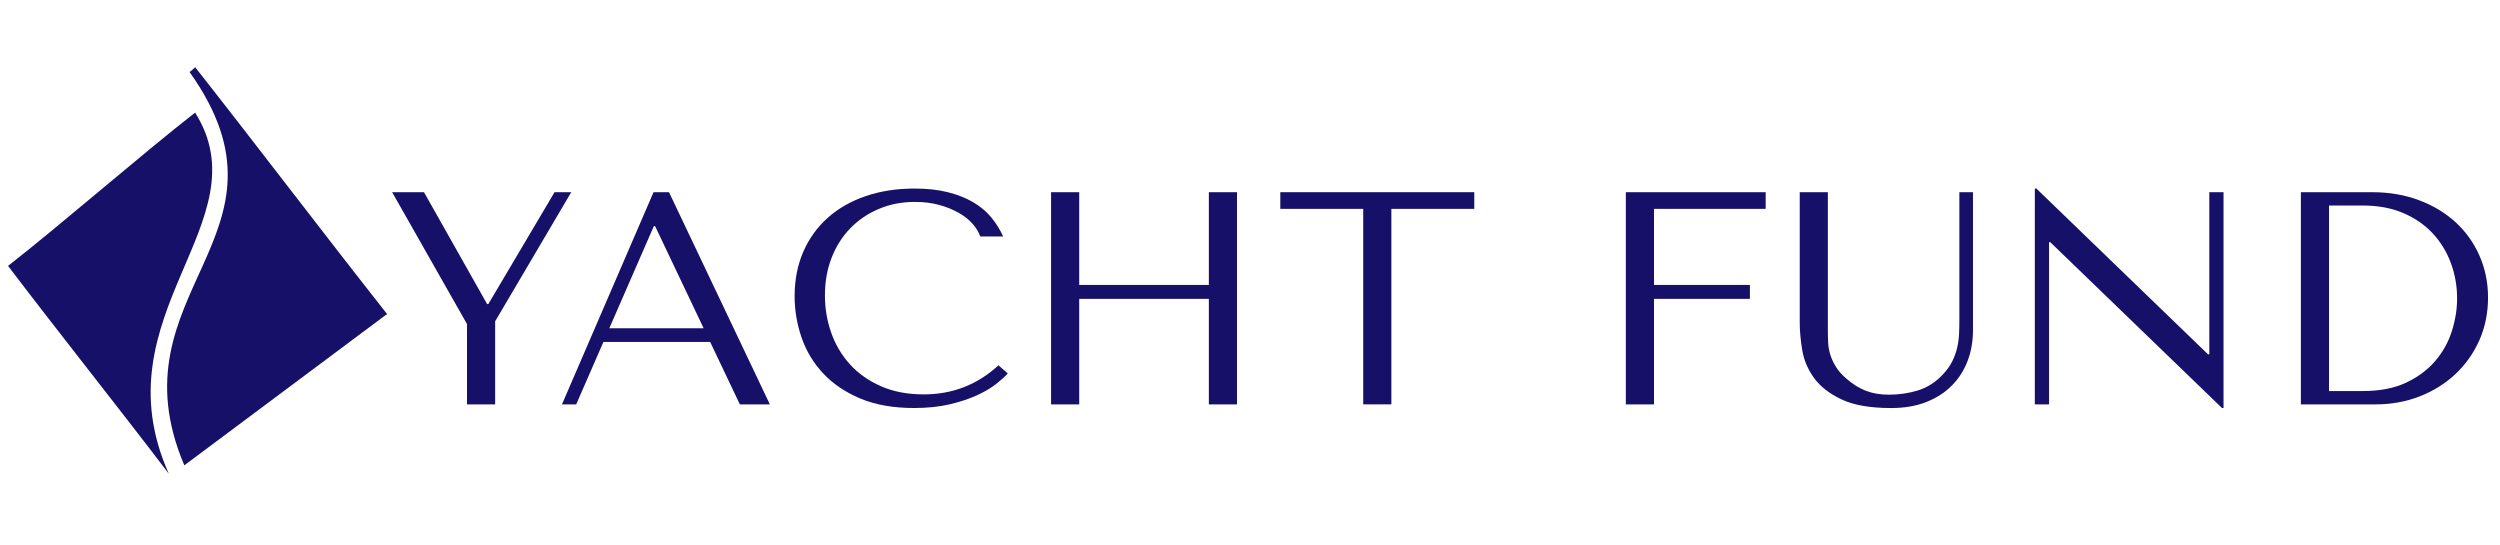
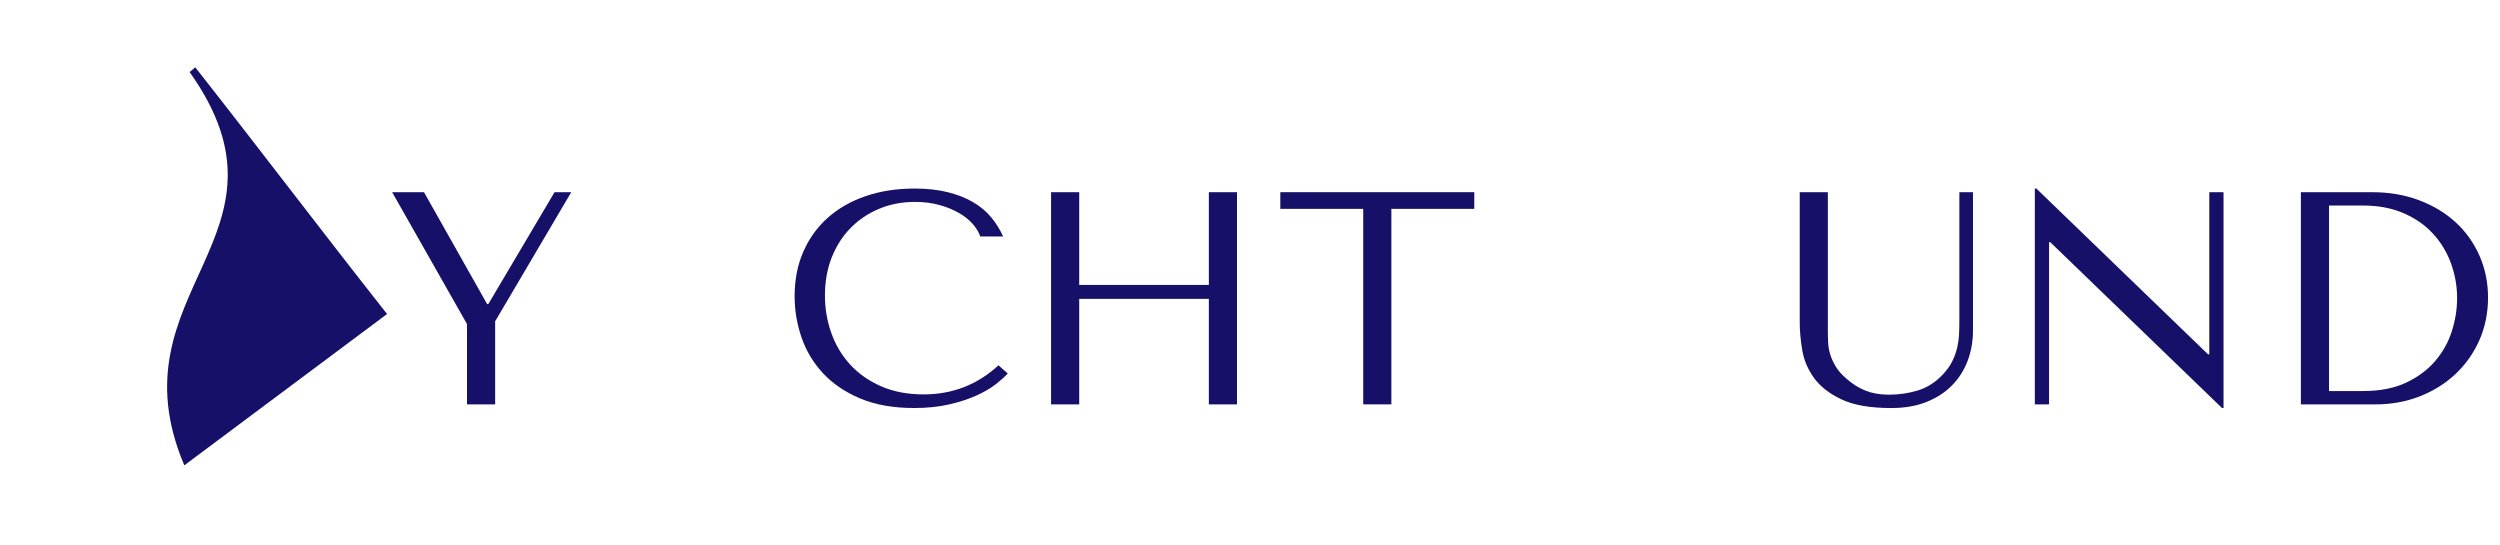
<svg xmlns="http://www.w3.org/2000/svg" xmlns:ns1="http://sodipodi.sourceforge.net/DTD/sodipodi-0.dtd" xmlns:ns2="http://www.inkscape.org/namespaces/inkscape" id="Warstwa_1" viewBox="0 0 881.81 192.39" version="1.1" ns1:docname="YACHT FUND blue main .svg" ns2:export-filename="YACHT FUND blue main .png" ns2:export-xdpi="1200" ns2:export-ydpi="1200" ns2:version="1.4 (e7c3feb1, 2024-10-09)">
  <ns1:namedview id="namedview11" pagecolor="#ffffff" bordercolor="#666666" borderopacity="1.0" ns2:showpageshadow="2" ns2:pageopacity="0.0" ns2:pagecheckerboard="0" ns2:deskcolor="#d1d1d1" ns2:zoom="1.1975369" ns2:cx="440.905" ns2:cy="95.612921" ns2:window-width="2736" ns2:window-height="1186" ns2:window-x="0" ns2:window-y="25" ns2:window-maximized="0" ns2:current-layer="Warstwa_1" />
  <defs id="defs1">
    <style id="style1">
      .cls-1 {
        fill: #171069;
      }
    </style>
  </defs>
  <g id="g2" transform="matrix(0.992,0,0,0.972,2.835,-19.954)">
    <path class="cls-1" d="m 66.55,44.93 c -0.63,0.61 -1.29,1.19 -2,1.73 41.58,59.64 -28.2,79.53 -1.87,142.73 24.13,-18.38 48.03,-36.58 72.09,-54.91 C 111.53,104.41 89.49,74.67 66.55,44.93 Z" id="path1" />
-     <path class="cls-1" d="m 66.52,61.39 c 24.47,39.71 -34.63,73.2 -9.4,130.94 -0.34,0.2 0.3,-0.2 -0.04,0 C 38.43,167.3 18.81,142.27 0,117.02 19.03,101.86 47.1,76.86 66.52,61.39 Z" id="path2" />
  </g>
  <g id="g11" transform="matrix(0.992,0,0,0.972,2.835,-19.954)">
    <path class="cls-1" d="m 147.9,90.27 22.44,40.59 h 0.44 l 23.54,-40.59 h 5.94 l -27.06,46.86 v 30.14 H 163.19 V 138.12 L 136.57,90.27 Z" id="path3" />
-     <path class="cls-1" d="m 211.7,144.61 -9.68,22.66 h -5.06 l 32.56,-77 h 5.5 l 35.86,77 h -10.67 l -10.56,-22.66 z m 18.37,-42.02 h -0.44 l -15.84,37.07 h 33.55 z" id="path4" />
    <path class="cls-1" d="m 355.47,156.05 c -0.95,1.1 -2.35,2.38 -4.18,3.85 -1.83,1.47 -4.12,2.84 -6.88,4.12 -2.75,1.28 -5.98,2.37 -9.68,3.25 -3.7,0.88 -7.9,1.32 -12.59,1.32 -7.41,0 -13.79,-1.16 -19.14,-3.46 -5.35,-2.31 -9.75,-5.35 -13.2,-9.13 -3.45,-3.78 -6,-8.1 -7.65,-12.98 -1.65,-4.88 -2.47,-9.88 -2.47,-15.01 0,-5.94 1.03,-11.31 3.08,-16.12 2.05,-4.8 4.95,-8.91 8.69,-12.32 3.74,-3.41 8.23,-6.03 13.48,-7.87 5.24,-1.83 11.05,-2.75 17.43,-2.75 4.4,0 8.32,0.44 11.77,1.32 3.45,0.88 6.45,2.09 9.02,3.63 2.57,1.54 4.71,3.37 6.44,5.5 1.72,2.13 3.13,4.44 4.23,6.93 h -8.14 c -0.51,-1.54 -1.41,-3.06 -2.7,-4.56 -1.28,-1.5 -2.93,-2.84 -4.95,-4.01 -2.02,-1.17 -4.33,-2.13 -6.93,-2.86 -2.6,-0.73 -5.48,-1.1 -8.63,-1.1 -4.62,0 -8.89,0.84 -12.82,2.53 -3.92,1.69 -7.31,4.03 -10.17,7.04 -2.86,3.01 -5.08,6.58 -6.66,10.73 -1.58,4.14 -2.36,8.71 -2.36,13.69 0,4.69 0.75,9.2 2.25,13.53 1.5,4.33 3.72,8.14 6.66,11.44 2.93,3.3 6.6,5.94 11,7.92 4.4,1.98 9.46,2.97 15.18,2.97 10.27,0 19.14,-3.52 26.62,-10.56 l 3.3,2.97 z" id="path5" />
    <path class="cls-1" d="m 380.88,167.27 h -10.01 v -77 h 10.01 v 33.66 h 46.09 V 90.27 h 10.01 v 77 h -10.01 v -38.28 h -46.09 z" id="path6" />
    <path class="cls-1" d="M 481.86,167.27 V 96.32 h -29.48 v -6.05 h 68.97 v 6.05 h -29.48 v 70.95 z" id="path7" />
-     <path class="cls-1" d="m 624.96,90.27 v 6.05 h -39.71 v 27.61 h 34.1 v 5.06 h -34.1 v 38.28 h -10.01 v -77 z" id="path8" />
    <path class="cls-1" d="m 647.07,90.27 v 50.27 c 0,1.47 0.04,2.93 0.11,4.4 0.07,1.47 0.33,2.92 0.77,4.34 0.44,1.43 1.1,2.88 1.98,4.35 0.88,1.47 2.16,2.93 3.85,4.4 2.13,1.91 4.38,3.34 6.77,4.29 2.38,0.95 5.12,1.43 8.2,1.43 3.59,0 7.04,-0.51 10.34,-1.54 3.3,-1.03 6.27,-2.97 8.91,-5.83 1.47,-1.61 2.58,-3.23 3.35,-4.84 0.77,-1.61 1.34,-3.24 1.71,-4.89 0.37,-1.65 0.59,-3.3 0.66,-4.95 0.07,-1.65 0.11,-3.28 0.11,-4.89 V 90.28 h 4.84 v 50.16 c 0,3.89 -0.62,7.54 -1.87,10.95 -1.25,3.41 -3.1,6.4 -5.56,8.96 -2.46,2.57 -5.5,4.58 -9.13,6.05 -3.63,1.47 -7.79,2.2 -12.48,2.2 -7.48,0 -13.38,-1.04 -17.71,-3.14 -4.33,-2.09 -7.59,-4.69 -9.79,-7.81 -2.2,-3.12 -3.59,-6.49 -4.18,-10.12 -0.59,-3.63 -0.88,-6.95 -0.88,-9.96 v -47.3 h 10.01 z" id="path9" />
    <path class="cls-1" d="m 787.76,90.27 v 78.32 h -0.55 l -61.05,-60.17 h -0.44 v 58.85 h -5.06 V 88.95 h 0.55 l 61.05,60.17 h 0.44 V 90.27 Z" id="path10" />
    <path class="cls-1" d="m 815.26,167.27 v -77 h 25.3 c 6.09,0 11.66,0.97 16.72,2.92 5.06,1.94 9.4,4.62 13.04,8.03 3.63,3.41 6.45,7.46 8.47,12.15 2.02,4.69 3.02,9.75 3.02,15.18 0,5.43 -1.04,10.83 -3.13,15.56 -2.09,4.73 -4.95,8.82 -8.58,12.27 -3.63,3.45 -7.87,6.12 -12.71,8.03 -4.84,1.91 -10.01,2.86 -15.51,2.86 z m 10.01,-4.84 h 12.07 c 6,0 11.1,-1.01 15.31,-3.03 4.21,-2.02 7.66,-4.64 10.37,-7.87 2.71,-3.23 4.68,-6.84 5.92,-10.83 1.24,-4 1.87,-7.97 1.87,-11.93 0,-4.4 -0.73,-8.63 -2.19,-12.71 -1.46,-4.07 -3.6,-7.66 -6.42,-10.78 -2.82,-3.12 -6.31,-5.59 -10.48,-7.42 -4.17,-1.83 -8.96,-2.75 -14.38,-2.75 h -12.07 z" id="path11" />
  </g>
</svg>